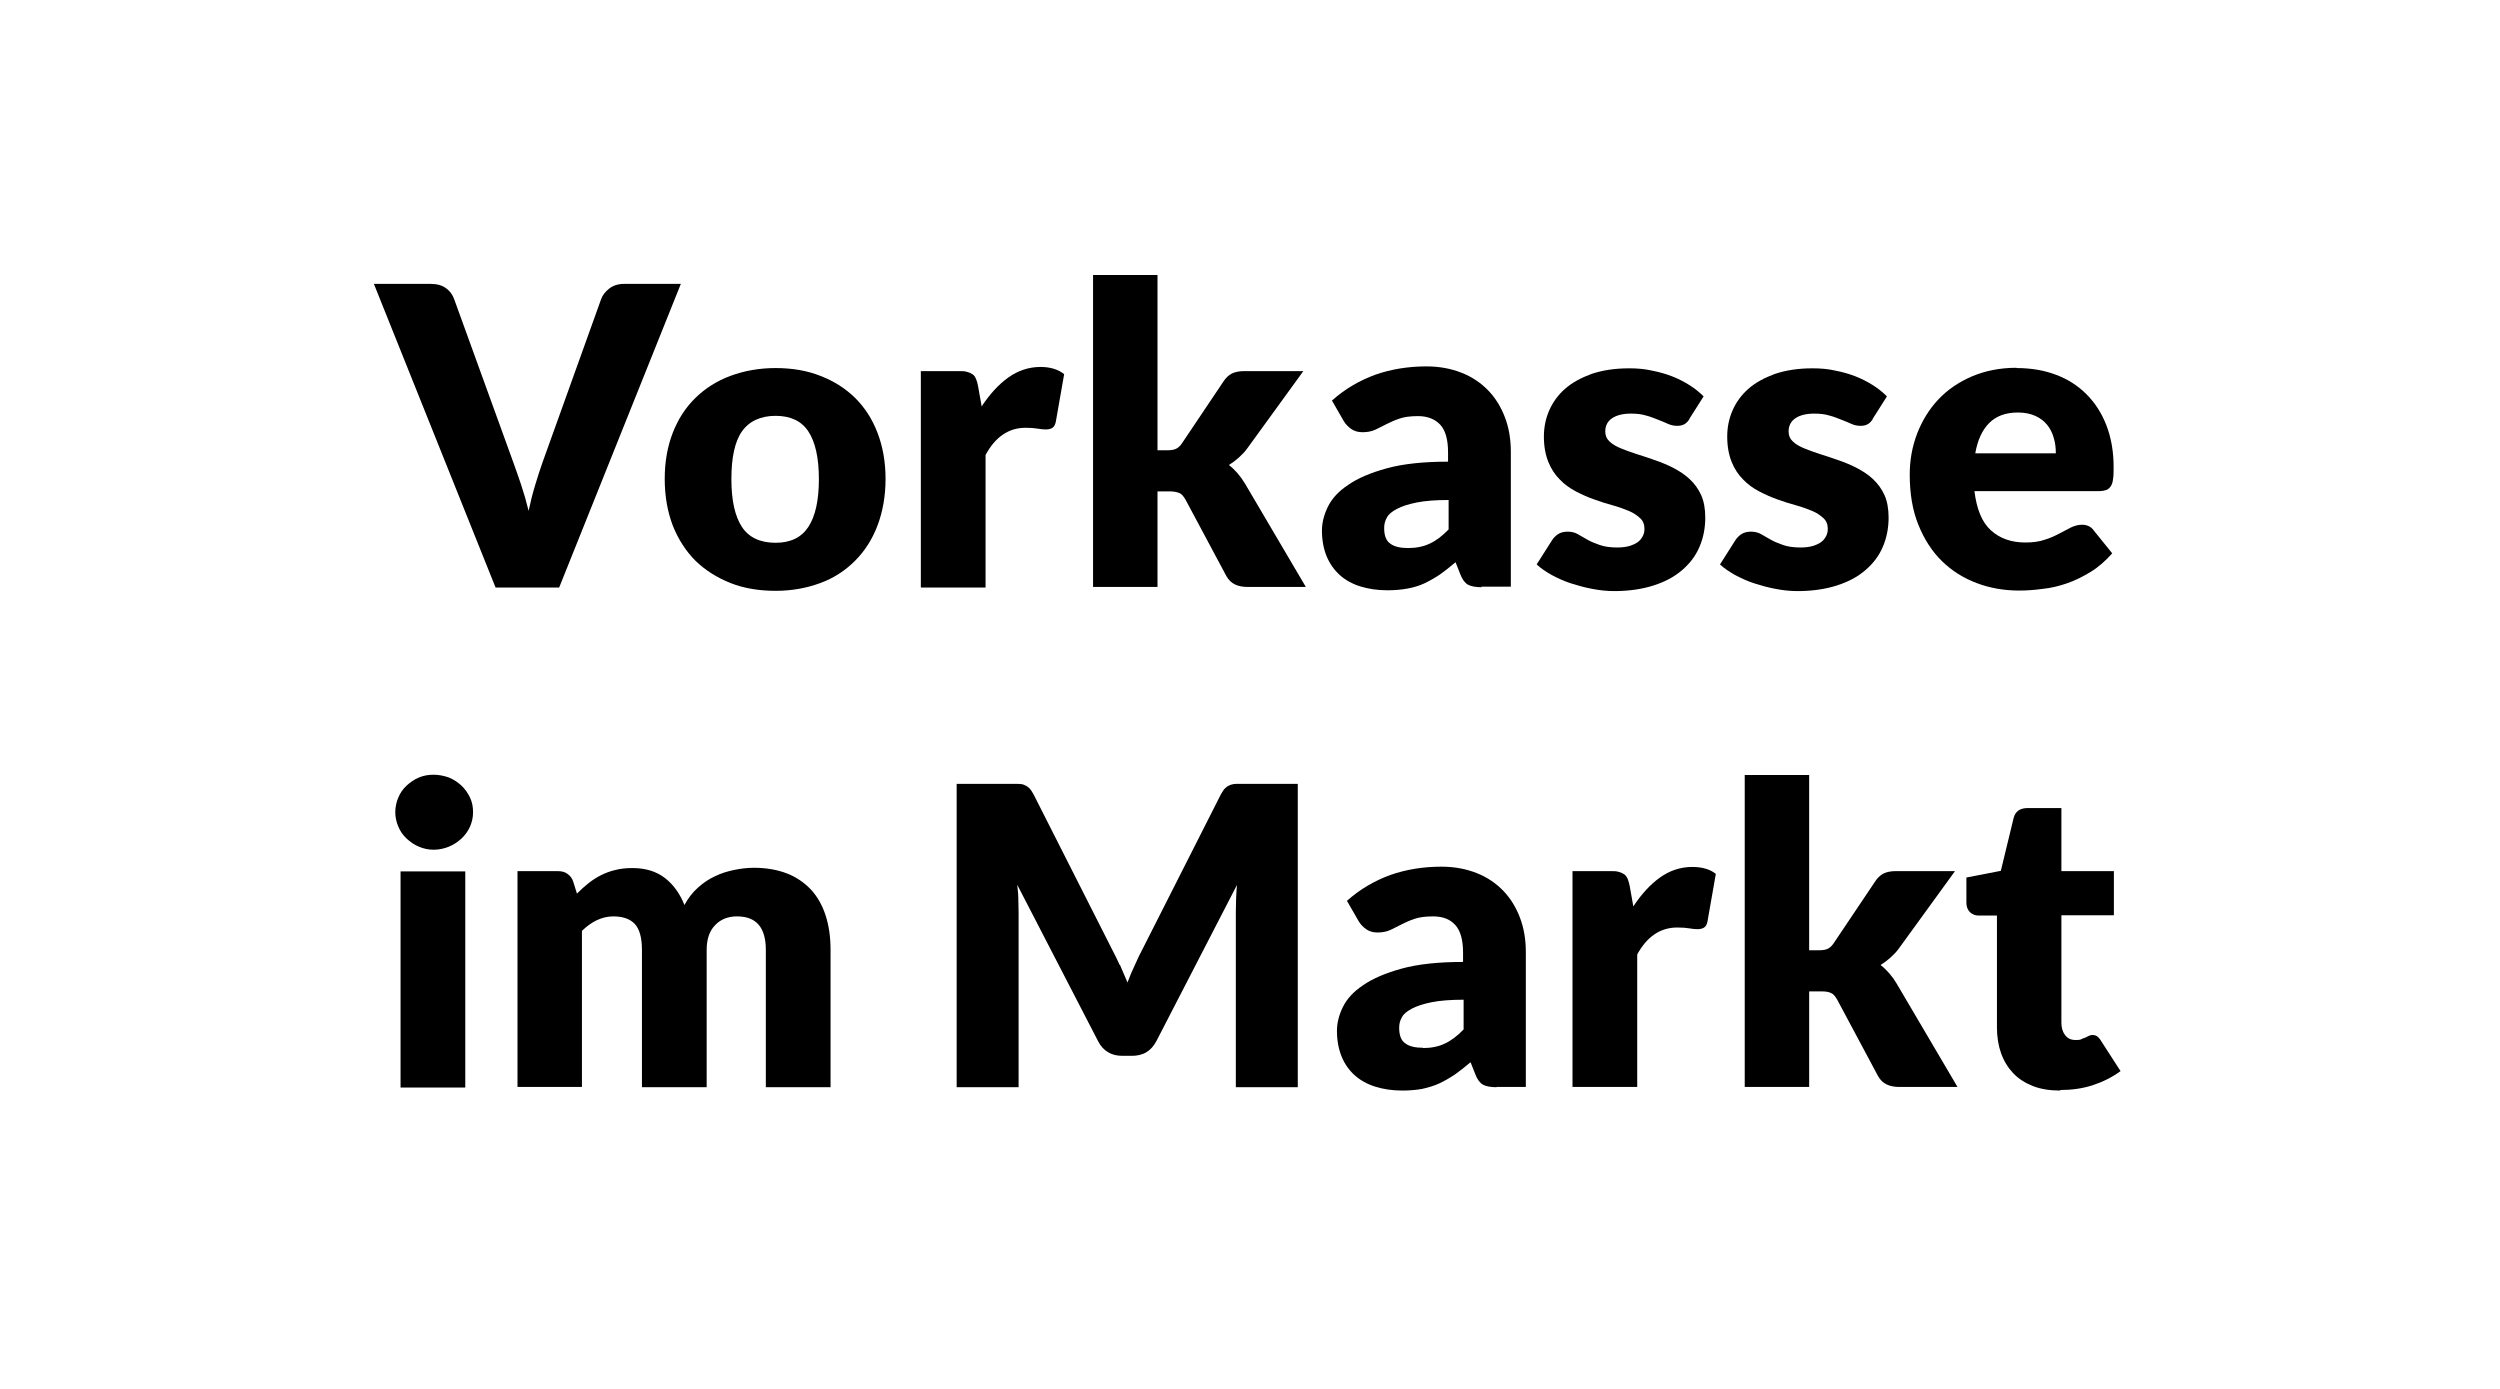
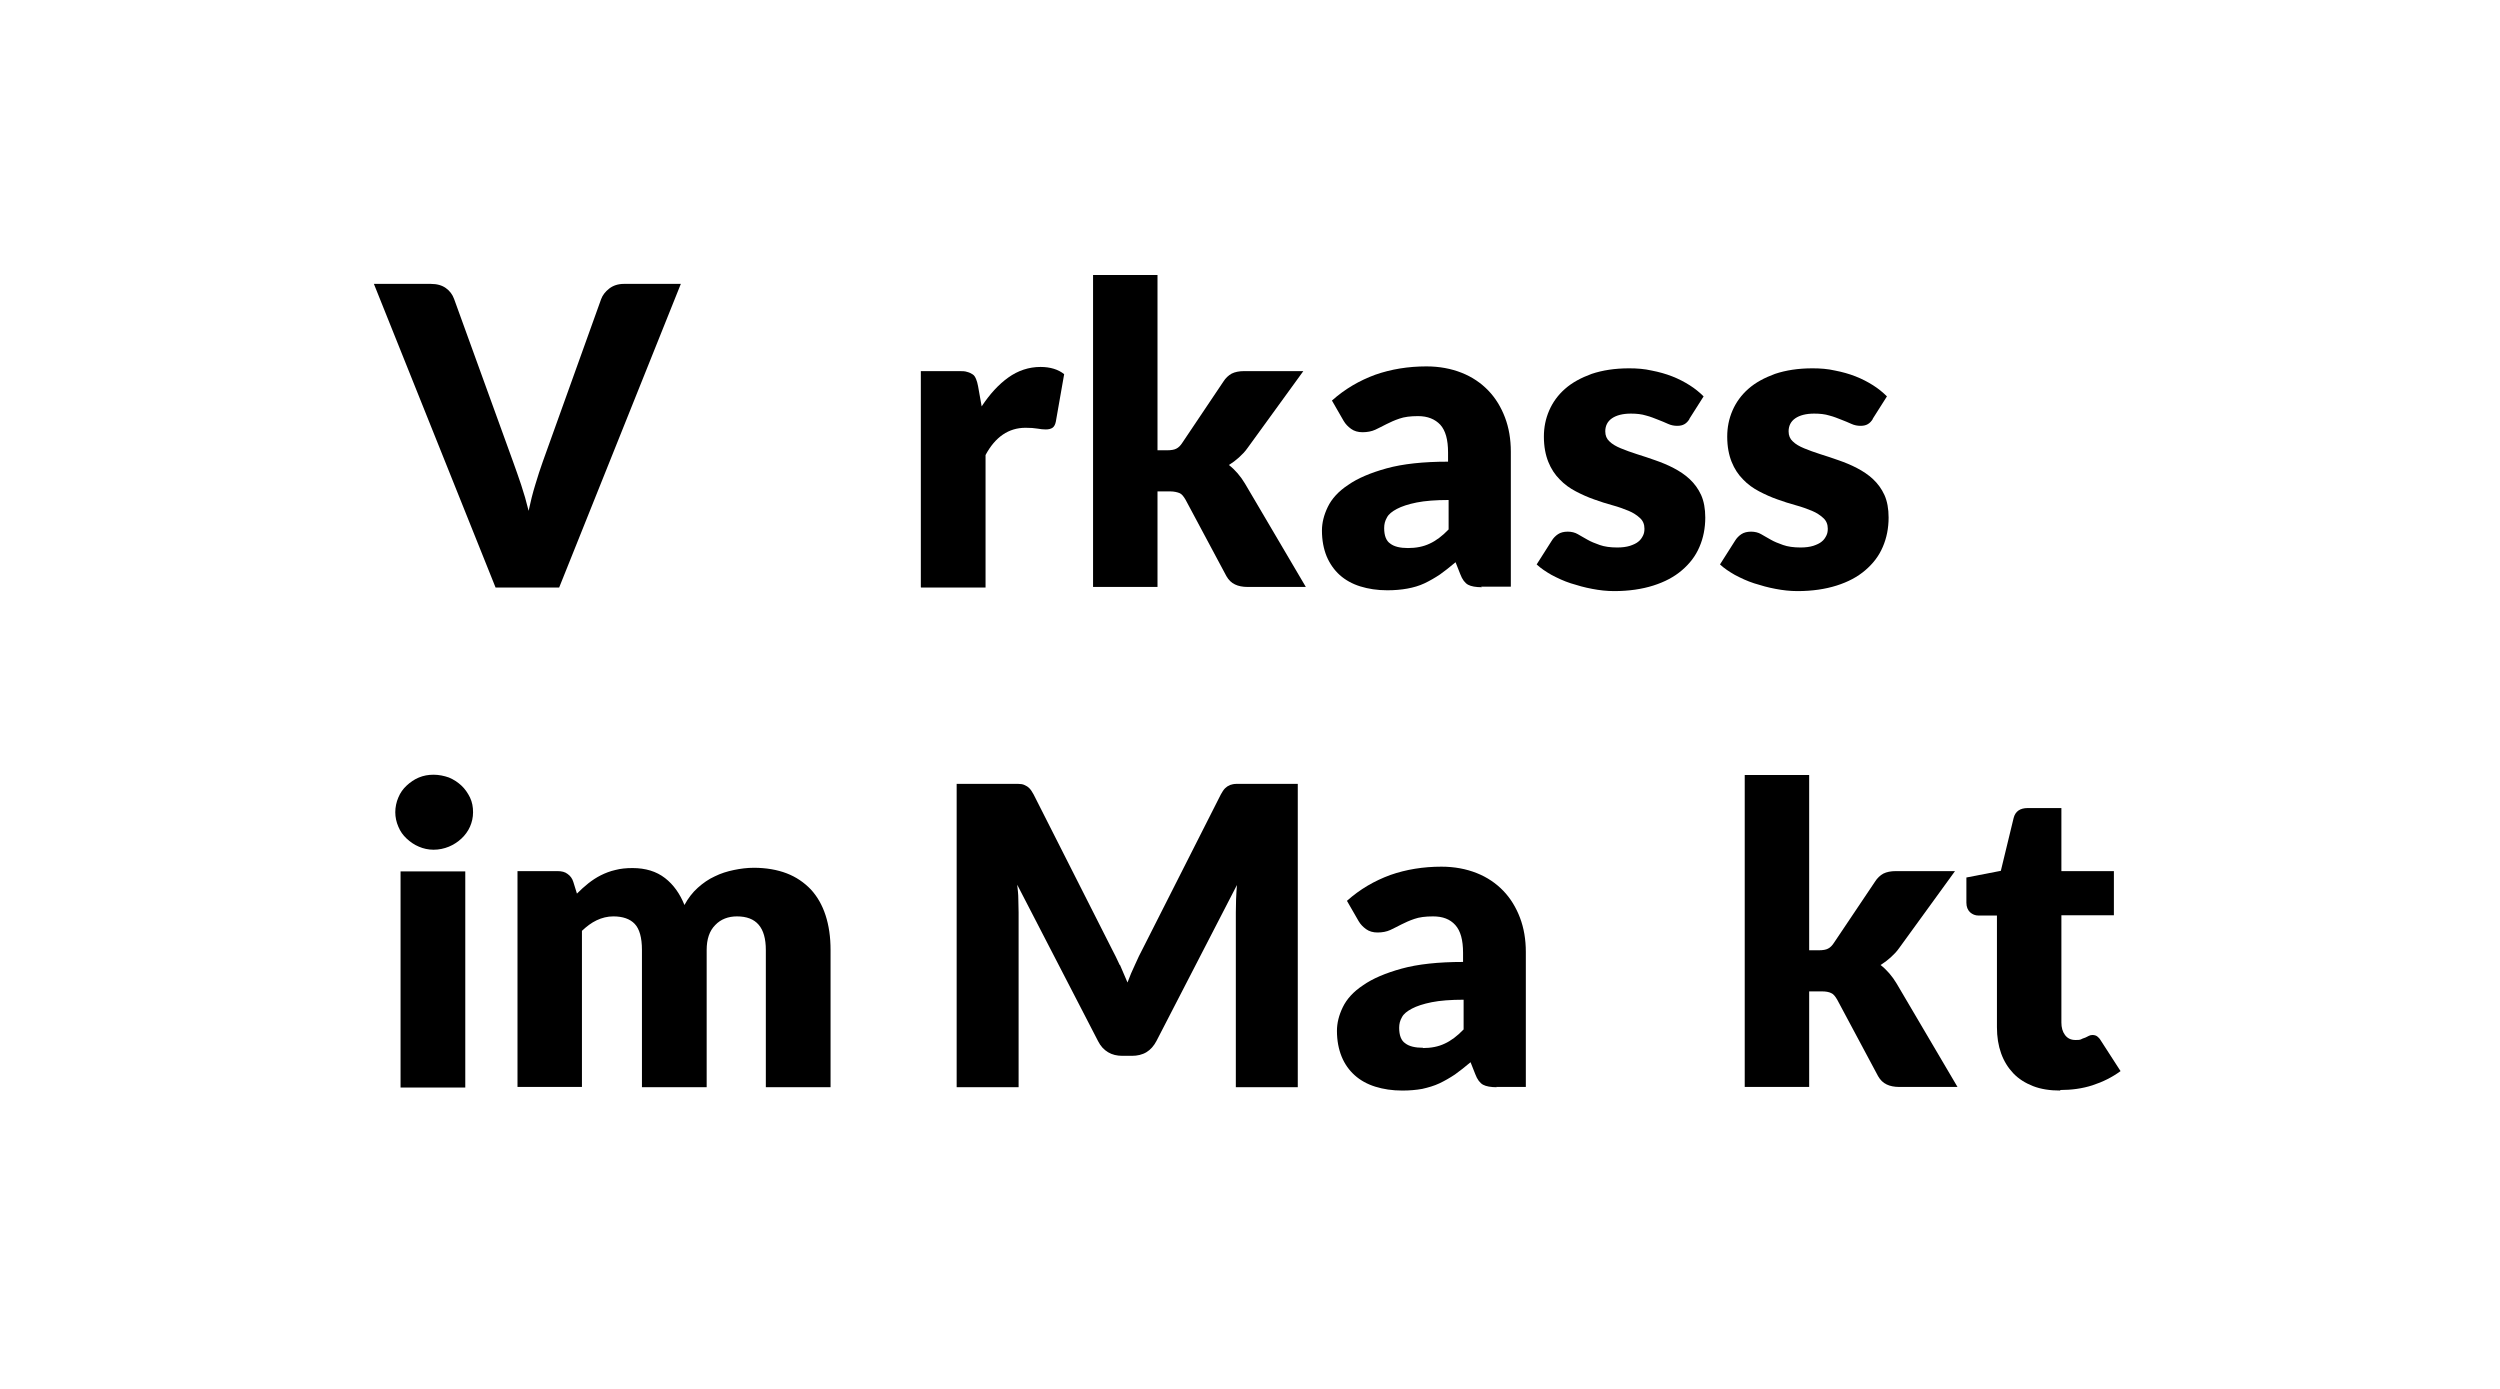
<svg xmlns="http://www.w3.org/2000/svg" id="a" data-name="Ebene 1" viewBox="0 0 90 50">
  <path d="M13.47,10.22h2.04c.22,0,.4.05.54.15s.24.23.3.4l2.12,5.85c.09.25.19.53.29.83.1.3.19.61.27.94.07-.33.15-.65.24-.94.09-.3.18-.58.27-.83l2.1-5.85c.05-.14.15-.27.29-.38.14-.11.32-.17.53-.17h2.05l-4.38,10.93h-2.29l-4.38-10.93Z" />
-   <path d="M27.92,13.25c.59,0,1.13.09,1.61.28.49.19.9.45,1.25.79.35.35.62.76.81,1.26.19.49.29,1.05.29,1.66s-.1,1.18-.29,1.68c-.19.5-.46.92-.81,1.27-.35.35-.76.62-1.25.8s-1.02.28-1.61.28-1.14-.09-1.62-.28-.91-.46-1.26-.8c-.35-.35-.62-.77-.82-1.27-.19-.5-.29-1.06-.29-1.68s.1-1.17.29-1.66c.19-.49.46-.91.82-1.26.35-.34.77-.61,1.26-.79.49-.18,1.03-.28,1.62-.28ZM27.92,19.54c.54,0,.93-.19,1.18-.57.25-.38.38-.95.38-1.72s-.13-1.34-.38-1.72c-.25-.38-.65-.56-1.18-.56s-.95.19-1.21.56-.38.95-.38,1.72.13,1.34.38,1.72c.25.38.66.57,1.21.57Z" />
  <path d="M33.15,21.14v-7.78h1.38c.11,0,.21,0,.29.03.08.02.14.05.2.09s.09.1.12.17c.03.07.05.15.07.25l.13.73c.29-.44.61-.79.96-1.04.35-.25.74-.38,1.16-.38.35,0,.64.09.85.26l-.3,1.71c-.02.1-.06.18-.12.22-.06.04-.14.06-.24.06-.09,0-.19-.01-.3-.03-.11-.02-.26-.03-.43-.03-.61,0-1.09.33-1.44.98v4.77h-2.32Z" />
  <path d="M41.67,9.92v6.29h.35c.14,0,.26-.02.33-.06.08-.04.15-.11.22-.22l1.47-2.19c.08-.13.19-.23.3-.29.12-.06.27-.09.45-.09h2.13l-2.01,2.77c-.09.13-.2.24-.31.34-.11.1-.23.19-.36.27.22.17.42.4.58.67l2.19,3.72h-2.1c-.17,0-.33-.03-.45-.09-.13-.06-.23-.16-.31-.3l-1.47-2.75c-.07-.12-.14-.21-.22-.24s-.19-.06-.34-.06h-.45v3.44h-2.32v-11.23h2.32Z" />
  <path d="M53.35,21.14c-.22,0-.39-.03-.5-.09s-.21-.19-.28-.38l-.17-.43c-.2.17-.38.31-.56.44-.18.12-.37.23-.56.32-.19.09-.4.15-.62.19s-.46.06-.72.06c-.36,0-.68-.05-.97-.14s-.54-.23-.74-.41c-.2-.18-.36-.41-.47-.67-.11-.27-.17-.58-.17-.93,0-.28.07-.56.21-.85.14-.29.38-.56.73-.79.34-.24.81-.44,1.39-.6.58-.16,1.32-.24,2.21-.24v-.33c0-.46-.09-.79-.28-1-.19-.2-.45-.31-.8-.31-.28,0-.5.03-.67.09-.18.06-.33.13-.47.2-.14.07-.27.14-.4.2-.13.06-.29.09-.46.09-.16,0-.3-.04-.41-.12s-.2-.17-.27-.29l-.42-.73c.47-.42.99-.72,1.56-.93.57-.2,1.19-.3,1.84-.3.47,0,.89.08,1.27.23.38.15.7.37.96.64s.46.6.6.97.21.78.21,1.23v4.86h-1.07ZM50.68,19.73c.3,0,.56-.05.79-.16.22-.1.45-.27.68-.51v-1.06c-.46,0-.85.03-1.15.09-.3.06-.54.14-.71.23s-.3.19-.36.31c-.07.12-.1.24-.1.38,0,.27.07.46.22.56.14.11.36.16.64.16Z" />
  <path d="M60.83,15.07c-.06.1-.12.16-.19.2s-.15.06-.26.06c-.11,0-.22-.02-.33-.07-.11-.05-.23-.1-.36-.15-.13-.05-.27-.11-.43-.15-.16-.05-.34-.07-.55-.07-.29,0-.52.06-.68.17s-.24.27-.24.47c0,.15.05.27.15.36.1.1.24.18.41.25s.36.14.58.21.44.14.66.22c.23.08.45.17.66.28s.41.24.58.4c.17.16.31.35.41.57s.15.5.15.81c0,.38-.07.74-.21,1.06-.14.33-.35.6-.63.84-.28.24-.62.42-1.03.55-.41.13-.88.2-1.41.2-.27,0-.53-.03-.79-.08-.27-.05-.52-.12-.77-.2-.25-.08-.48-.19-.69-.3-.21-.12-.39-.24-.54-.38l.54-.85c.06-.1.14-.18.23-.24s.21-.09.35-.09c.13,0,.26.03.36.09.11.06.22.13.35.2.12.07.27.13.44.19.17.06.38.09.63.09.18,0,.33-.02.46-.06.12-.04.23-.09.3-.15.08-.06.13-.14.17-.22.04-.08.05-.16.05-.25,0-.15-.05-.28-.16-.38-.11-.1-.24-.19-.41-.26-.17-.07-.36-.14-.58-.2-.22-.06-.44-.13-.66-.21-.23-.08-.45-.18-.66-.29s-.41-.25-.58-.43c-.17-.17-.31-.38-.41-.63-.1-.25-.16-.55-.16-.91,0-.33.06-.64.19-.94.13-.3.32-.56.57-.78.26-.23.58-.4.96-.54.39-.13.83-.2,1.35-.2.28,0,.55.02.81.08.26.05.51.12.74.21.23.09.44.2.63.32.19.12.36.26.5.4l-.52.82Z" />
  <path d="M67.43,15.07c-.06.1-.12.16-.19.2s-.15.06-.26.06c-.11,0-.22-.02-.33-.07-.11-.05-.23-.1-.36-.15-.13-.05-.27-.11-.43-.15-.16-.05-.34-.07-.55-.07-.29,0-.52.06-.68.17s-.24.27-.24.47c0,.15.05.27.15.36.1.1.24.18.41.25s.36.14.58.21.44.14.66.22c.23.08.45.17.66.28s.41.24.58.4c.17.16.31.35.41.57s.15.5.15.81c0,.38-.07.74-.21,1.06-.14.33-.35.6-.63.84-.28.24-.62.42-1.03.55-.41.13-.88.2-1.41.2-.27,0-.53-.03-.79-.08-.27-.05-.52-.12-.77-.2-.25-.08-.48-.19-.69-.3-.21-.12-.39-.24-.54-.38l.54-.85c.06-.1.14-.18.23-.24s.21-.09.35-.09c.13,0,.26.03.36.09.11.06.22.13.35.2.12.07.27.13.44.19.17.06.38.09.63.09.18,0,.33-.02.46-.06.12-.04.23-.09.3-.15.08-.06.13-.14.17-.22.04-.08.05-.16.05-.25,0-.15-.05-.28-.16-.38-.11-.1-.24-.19-.41-.26-.17-.07-.36-.14-.58-.2-.22-.06-.44-.13-.66-.21-.23-.08-.45-.18-.66-.29s-.41-.25-.58-.43c-.17-.17-.31-.38-.41-.63-.1-.25-.16-.55-.16-.91,0-.33.06-.64.19-.94.13-.3.32-.56.57-.78.26-.23.58-.4.96-.54.39-.13.83-.2,1.35-.2.28,0,.55.02.81.08.26.05.51.12.74.21.23.09.44.2.63.32.19.12.36.26.5.4l-.52.82Z" />
-   <path d="M72.6,13.25c.51,0,.99.08,1.41.24.43.16.79.39,1.1.7s.55.68.72,1.12c.17.44.26.94.26,1.5,0,.17,0,.32-.02.43-.01.11-.04.2-.08.26s-.09.11-.16.14c-.07.02-.15.04-.26.04h-4.49c.08.65.27,1.12.59,1.41.32.29.73.44,1.24.44.27,0,.5-.03.7-.1.2-.06.37-.14.52-.22s.29-.15.42-.22c.13-.06.26-.1.4-.1.18,0,.33.07.42.2l.67.83c-.24.27-.5.5-.78.67-.28.17-.56.31-.85.41-.29.1-.58.17-.88.2-.29.04-.57.06-.84.06-.54,0-1.06-.09-1.53-.27-.48-.18-.89-.44-1.25-.79s-.64-.79-.85-1.31-.31-1.12-.31-1.81c0-.52.09-1.01.27-1.48.18-.46.43-.87.76-1.22.33-.35.74-.63,1.21-.83s1.01-.31,1.6-.31ZM72.65,14.85c-.45,0-.79.13-1.04.38s-.42.62-.5,1.09h2.9c0-.19-.02-.37-.07-.54-.05-.18-.12-.33-.23-.47-.11-.14-.25-.25-.42-.33-.17-.08-.39-.13-.64-.13Z" />
  <path d="M17.03,29.24c0,.19-.04.36-.11.52-.07.16-.18.31-.31.43-.13.12-.28.22-.45.29-.17.07-.36.11-.55.11s-.37-.04-.53-.11c-.17-.07-.31-.17-.44-.29-.13-.12-.23-.26-.3-.43-.07-.16-.11-.34-.11-.52s.04-.37.11-.53c.07-.17.17-.31.3-.43.13-.12.27-.22.44-.29.17-.07.34-.1.53-.1s.38.04.55.1c.17.07.32.17.45.29.13.12.23.27.31.43.08.17.11.34.11.53ZM16.75,31.37v7.78h-2.33v-7.78h2.33Z" />
  <path d="M18.63,39.14v-7.78h1.44c.15,0,.27.03.36.1.1.07.17.16.21.29l.13.42c.13-.13.27-.26.41-.37s.29-.21.45-.29c.16-.08.34-.15.52-.19.19-.05.39-.07.62-.07.47,0,.86.12,1.17.36.31.24.54.57.7.97.13-.24.29-.45.48-.62s.39-.31.61-.41c.22-.11.45-.18.69-.23.24-.05.48-.08.72-.08.44,0,.84.07,1.18.2.34.13.63.33.87.58.23.25.41.56.53.93s.18.78.18,1.25v4.94h-2.33v-4.94c0-.81-.34-1.21-1.04-1.21-.31,0-.58.1-.78.31-.21.21-.31.51-.31.9v4.94h-2.33v-4.94c0-.45-.09-.76-.26-.94-.17-.18-.43-.27-.77-.27-.21,0-.41.05-.6.14s-.36.22-.53.38v5.62h-2.32Z" />
  <path d="M40.32,34.74c.09.21.18.42.27.63.08-.22.17-.43.27-.64.09-.21.19-.41.29-.6l2.8-5.53c.05-.09.1-.17.15-.22.05-.05.11-.09.18-.12.06-.02.14-.04.22-.04h2.22v10.92h-2.23v-6.29c0-.3.01-.63.04-.99l-2.9,5.62c-.09.17-.21.31-.36.4s-.33.13-.52.13h-.34c-.2,0-.37-.04-.52-.13s-.27-.22-.36-.4l-2.91-5.63c.02.18.04.35.04.52,0,.17.01.33.01.48v6.29h-2.23v-10.92h2.22c.08,0,.16.01.22.04.07.03.12.06.18.12.05.05.1.13.15.22l2.81,5.55c.1.19.2.39.29.59Z" />
  <path d="M53.89,39.14c-.22,0-.39-.03-.5-.09-.11-.06-.21-.19-.28-.38l-.17-.43c-.2.17-.38.31-.56.44-.18.12-.37.23-.56.32-.19.09-.4.15-.62.2-.22.04-.46.06-.72.06-.36,0-.68-.05-.97-.14s-.54-.23-.74-.41c-.2-.18-.36-.4-.47-.67-.11-.27-.17-.58-.17-.93,0-.28.07-.56.21-.85.14-.29.38-.56.73-.79.34-.24.81-.44,1.39-.6s1.32-.24,2.21-.24v-.33c0-.46-.09-.79-.28-1s-.45-.31-.8-.31c-.28,0-.5.03-.67.09-.18.06-.33.13-.47.2-.14.07-.27.14-.4.2-.13.06-.29.09-.46.09-.16,0-.3-.04-.41-.12-.11-.08-.2-.17-.27-.29l-.42-.73c.47-.42.99-.72,1.56-.93.57-.2,1.19-.3,1.84-.3.47,0,.89.08,1.27.23.38.15.7.37.96.64s.46.6.6.97.21.78.21,1.23v4.86h-1.07ZM51.22,37.73c.3,0,.56-.05.79-.16.22-.1.45-.27.68-.51v-1.07c-.46,0-.85.03-1.15.09-.3.06-.54.14-.71.23s-.3.19-.36.31c-.07.12-.1.24-.1.38,0,.27.07.46.22.56.14.11.36.16.64.16Z" />
-   <path d="M56.61,39.14v-7.78h1.38c.11,0,.21,0,.29.03.08.02.14.05.2.09.05.04.09.1.12.17s.05.16.07.25l.13.73c.29-.44.61-.79.96-1.04.35-.25.74-.38,1.16-.38.35,0,.64.08.85.25l-.3,1.71c-.02.11-.06.18-.12.22-.06.04-.14.06-.24.06-.09,0-.19-.01-.3-.03-.11-.02-.26-.03-.43-.03-.61,0-1.09.33-1.44.97v4.77h-2.32Z" />
  <path d="M65.13,27.92v6.29h.35c.14,0,.26-.02.33-.06.08-.04.15-.11.22-.22l1.47-2.19c.08-.13.19-.23.3-.29.12-.06.27-.09.45-.09h2.13l-2.01,2.77c-.09.13-.2.24-.31.34-.11.1-.23.19-.36.27.22.17.42.4.58.67l2.19,3.72h-2.1c-.17,0-.33-.03-.45-.09-.13-.06-.23-.16-.31-.3l-1.47-2.75c-.07-.12-.14-.21-.22-.24-.08-.04-.19-.06-.34-.06h-.45v3.44h-2.32v-11.23h2.32Z" />
  <path d="M74.17,39.26c-.37,0-.7-.05-.98-.16s-.52-.26-.71-.46c-.19-.2-.34-.44-.44-.72s-.15-.59-.15-.94v-4.02h-.66c-.12,0-.22-.04-.31-.12-.08-.08-.13-.19-.13-.34v-.91l1.24-.24.46-1.9c.06-.24.23-.36.51-.36h1.21v2.27h1.89v1.59h-1.89v3.86c0,.18.04.33.13.45.09.12.21.18.38.18.08,0,.16,0,.21-.03s.11-.04.15-.06c.04-.02.08-.04.12-.06.04-.02.08-.03.13-.03.07,0,.13.02.17.05.04.03.09.08.13.15l.71,1.1c-.3.22-.64.39-1.01.51s-.76.17-1.16.17Z" />
</svg>